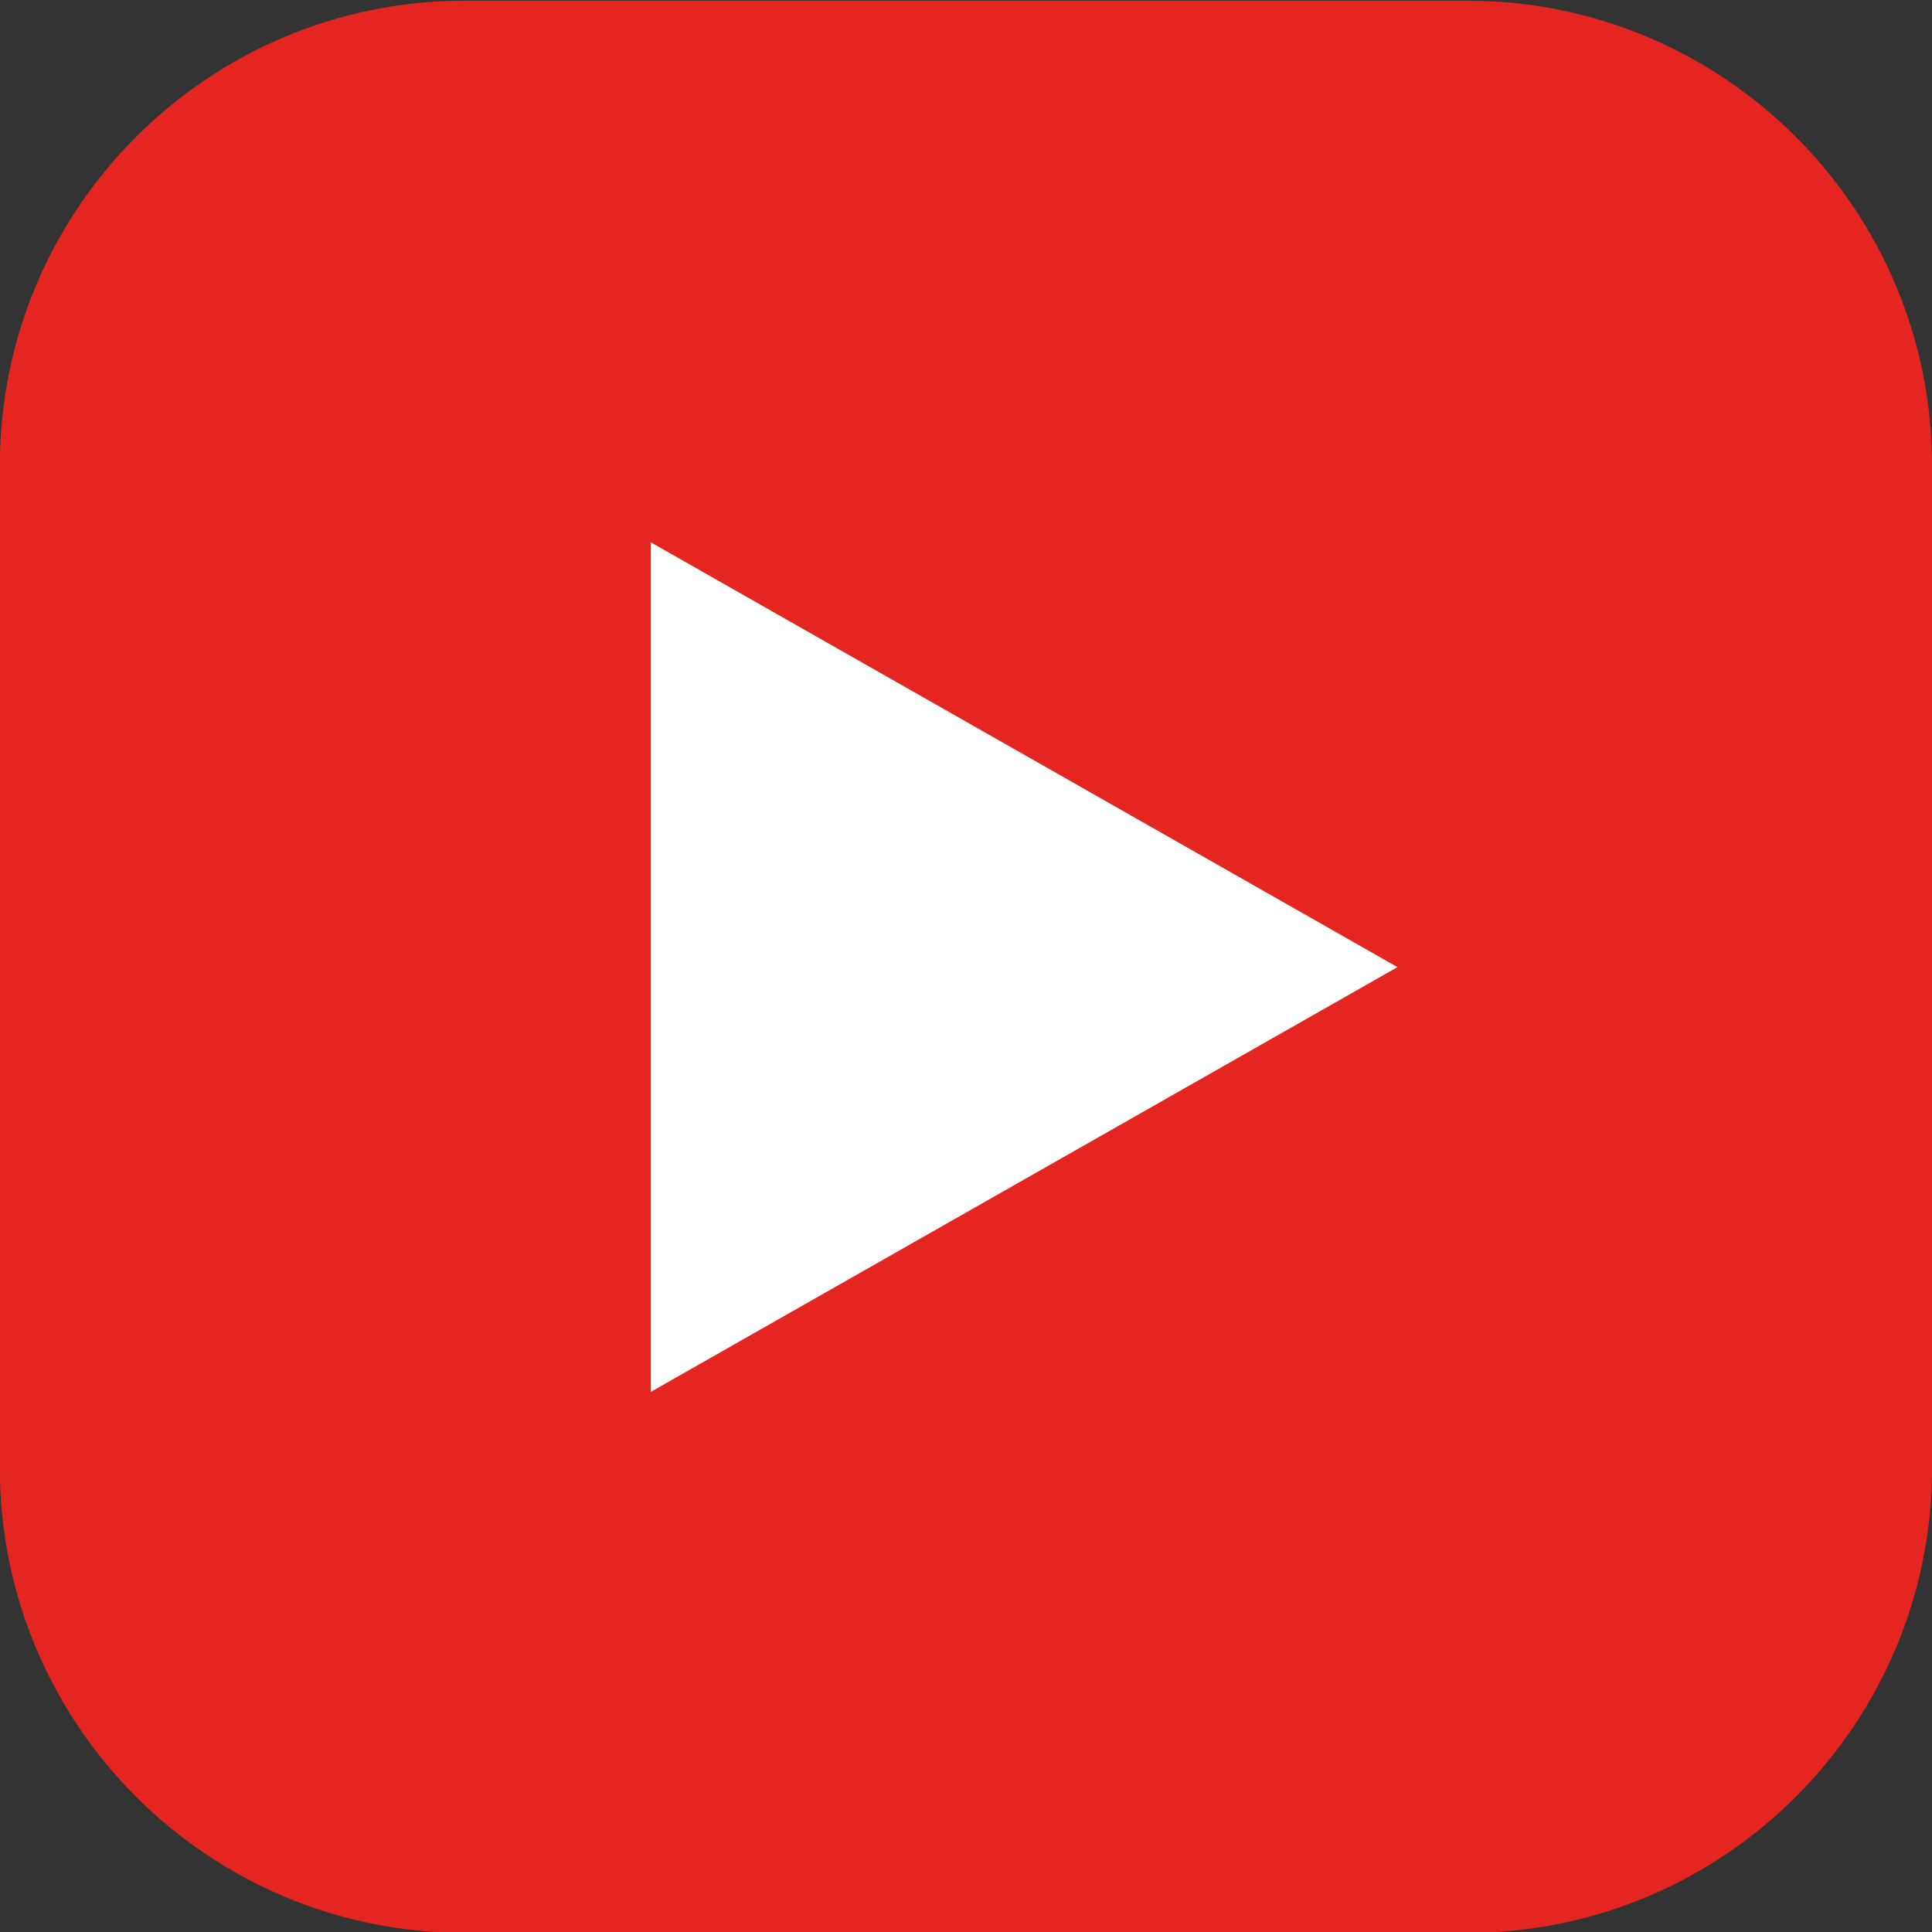
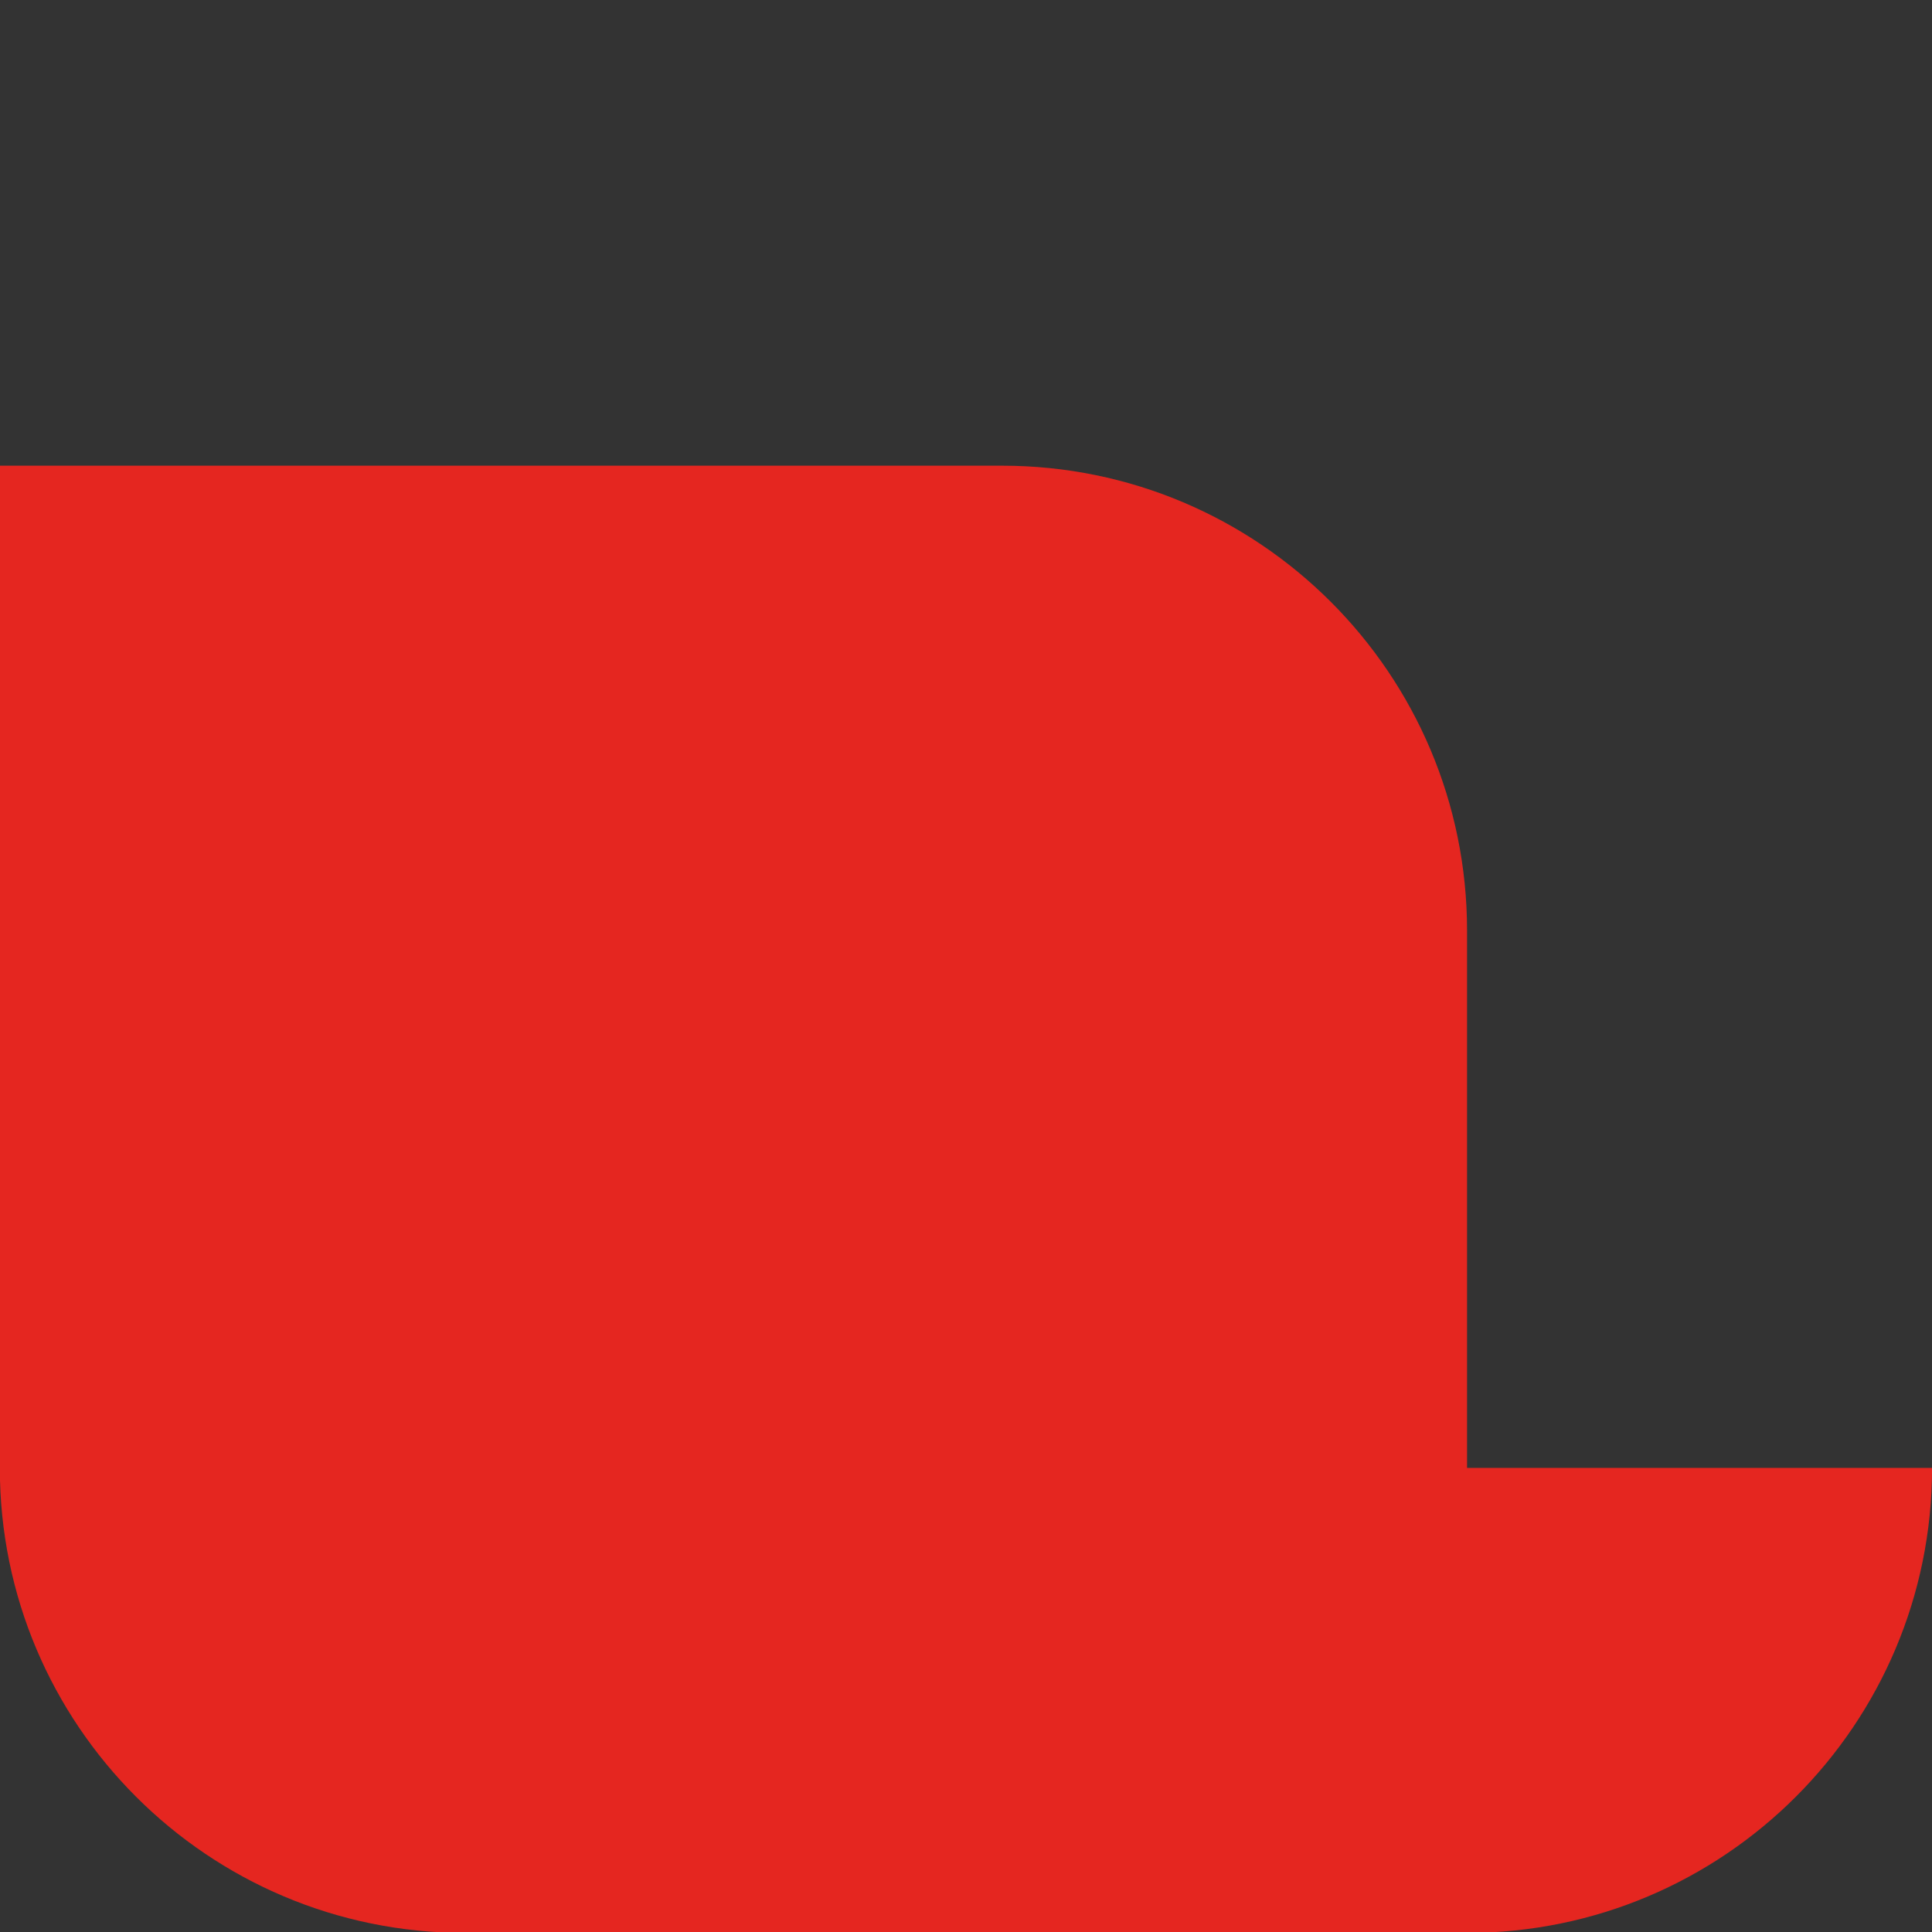
<svg xmlns="http://www.w3.org/2000/svg" xmlns:xlink="http://www.w3.org/1999/xlink" version="1.1" id="Слой_1" x="0px" y="0px" width="2834.65px" height="2834.65px" viewBox="0 0 2834.65 2834.65" enable-background="new 0 0 2834.65 2834.65" xml:space="preserve">
  <rect x="0" y="0" width="2834.65" height="2834.65" fill="#333333" stroke="none" />
-   <path fill="#E52620" d="M2834.744,2153.729c0,376.805-305.463,682.266-682.27,682.266H682.02  c-376.806,0-682.266-305.461-682.266-682.266V683.272c0-376.805,305.46-682.266,682.266-682.266h1470.455  c376.807,0,682.27,305.461,682.27,682.266V2153.729z" />
+   <path fill="#E52620" d="M2834.744,2153.729c0,376.805-305.463,682.266-682.27,682.266H682.02  c-376.806,0-682.266-305.461-682.266-682.266V683.272h1470.455  c376.807,0,682.27,305.461,682.27,682.266V2153.729z" />
  <g>
    <defs>
-       <rect id="SVGID_1_" width="2834.499" height="2834.5" />
-     </defs>
+       </defs>
    <clipPath id="SVGID_2_">
      <use xlink:href="#SVGID_1_" overflow="visible" />
    </clipPath>
-     <polygon clip-path="url(#SVGID_2_)" fill="#FFFFFF" points="954.908,2042.148 2050.393,1418.967 954.908,795.732  " />
  </g>
</svg>